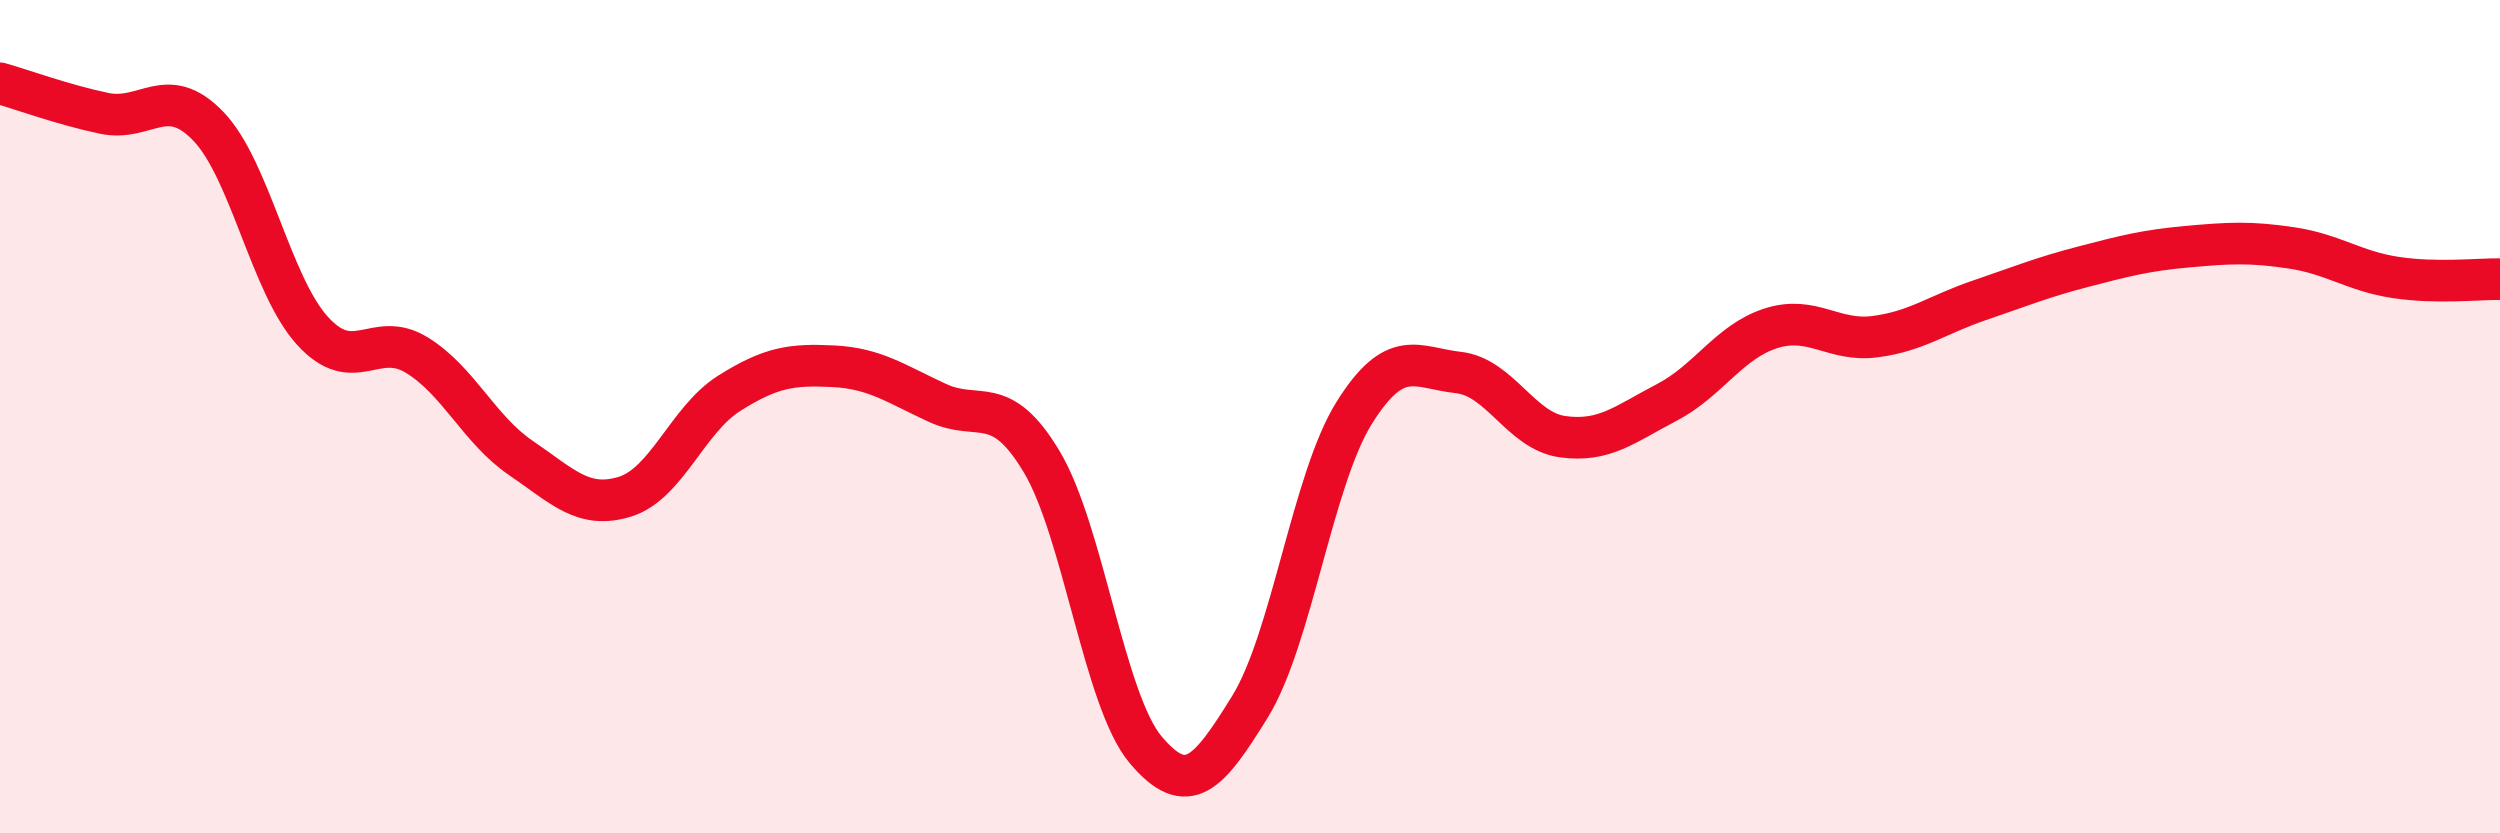
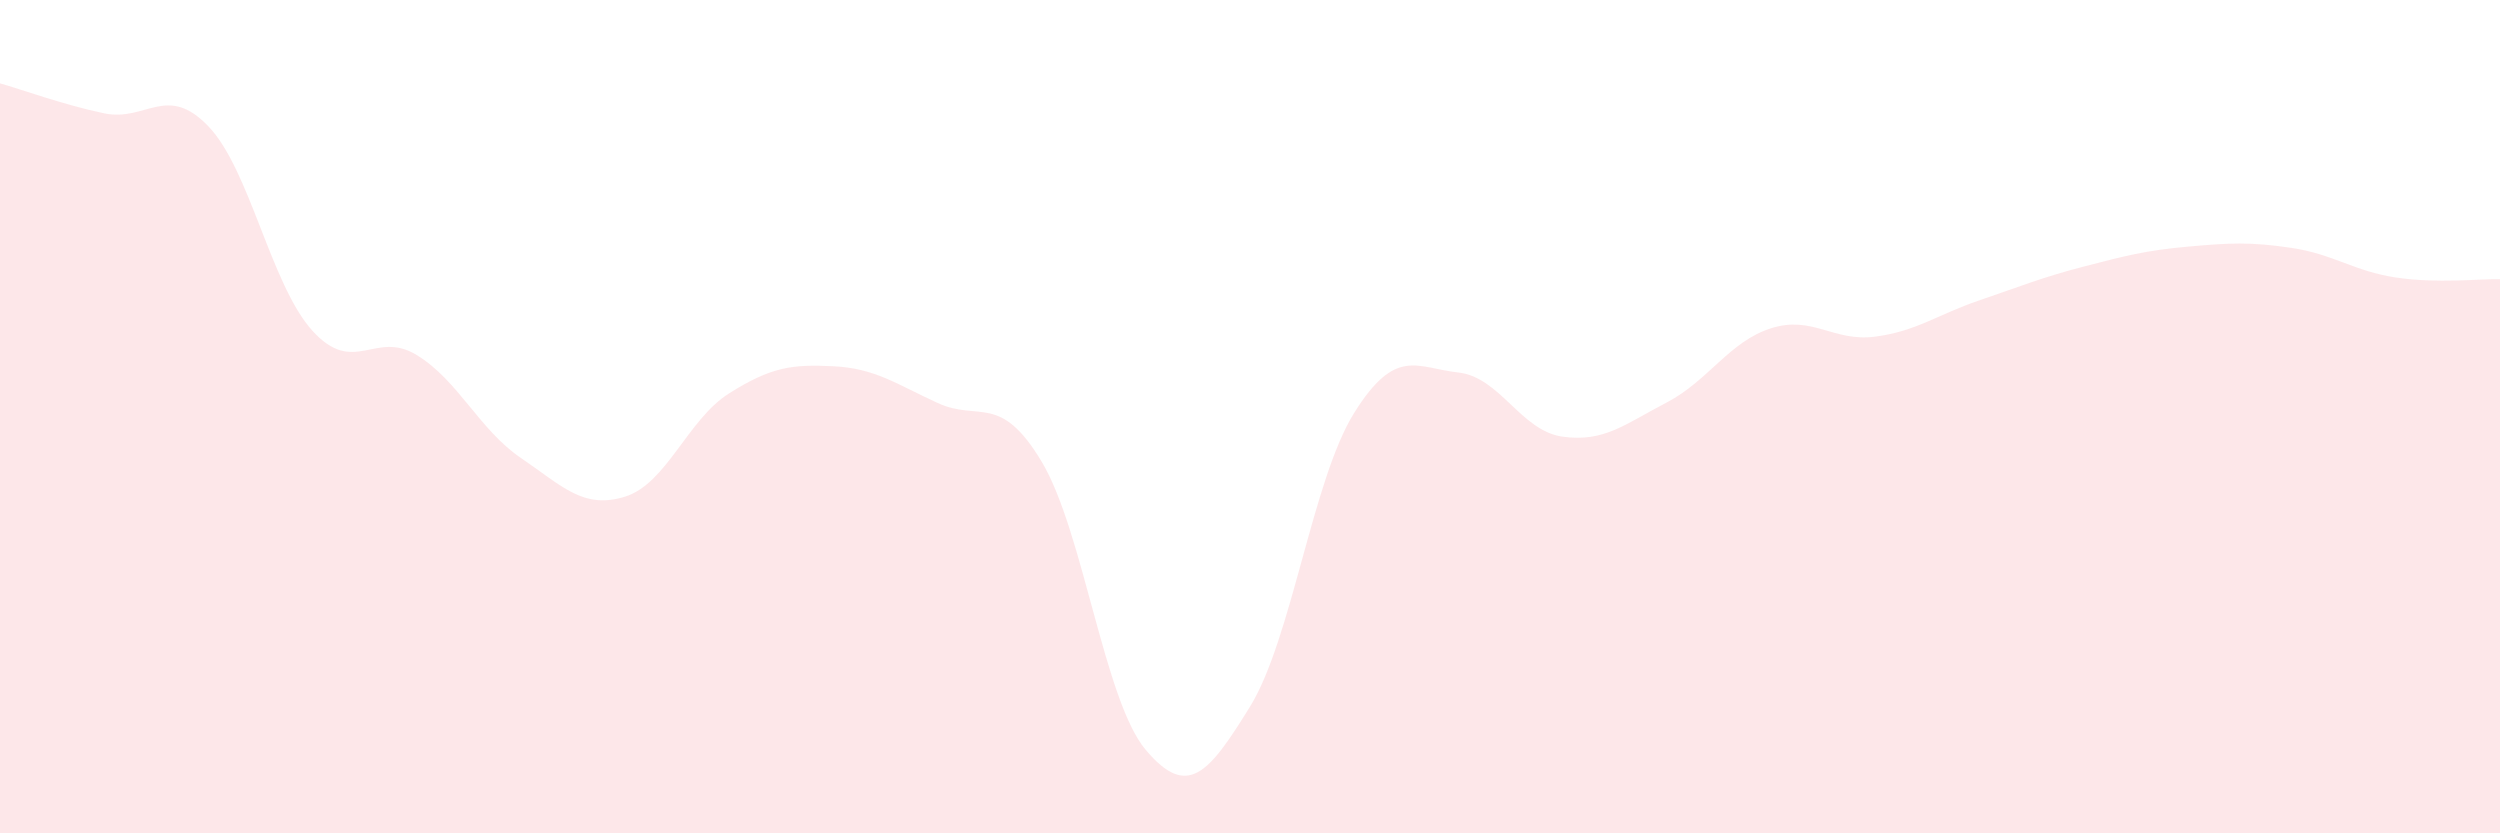
<svg xmlns="http://www.w3.org/2000/svg" width="60" height="20" viewBox="0 0 60 20">
  <path d="M 0,2 C 0.5,2.14 1.5,2.51 2.5,2.72 C 3.5,2.93 4,1.99 5,3.03 C 6,4.07 6.5,6.84 7.5,7.94 C 8.5,9.04 9,7.91 10,8.52 C 11,9.13 11.5,10.31 12.5,10.99 C 13.5,11.67 14,12.23 15,11.92 C 16,11.61 16.5,10.07 17.5,9.44 C 18.5,8.81 19,8.74 20,8.79 C 21,8.84 21.5,9.21 22.5,9.67 C 23.5,10.13 24,9.41 25,11.08 C 26,12.75 26.5,16.82 27.5,18 C 28.5,19.18 29,18.58 30,16.96 C 31,15.34 31.5,11.51 32.5,9.91 C 33.5,8.31 34,8.83 35,8.94 C 36,9.05 36.5,10.34 37.5,10.48 C 38.5,10.62 39,10.18 40,9.66 C 41,9.14 41.5,8.2 42.5,7.88 C 43.5,7.56 44,8.21 45,8.08 C 46,7.95 46.5,7.55 47.5,7.21 C 48.5,6.87 49,6.66 50,6.4 C 51,6.14 51.5,6.01 52.5,5.92 C 53.5,5.83 54,5.8 55,5.95 C 56,6.1 56.5,6.51 57.5,6.66 C 58.5,6.81 59.5,6.69 60,6.7L60 20L0 20Z" fill="#EB0A25" opacity="0.1" stroke-linecap="round" stroke-linejoin="round" />
-   <path d="M 0,2 C 0.5,2.14 1.5,2.51 2.5,2.72 C 3.5,2.93 4,1.99 5,3.03 C 6,4.07 6.5,6.84 7.5,7.94 C 8.5,9.04 9,7.91 10,8.52 C 11,9.13 11.5,10.31 12.5,10.99 C 13.5,11.67 14,12.23 15,11.92 C 16,11.61 16.5,10.07 17.5,9.44 C 18.5,8.81 19,8.74 20,8.79 C 21,8.84 21.5,9.21 22.5,9.67 C 23.5,10.13 24,9.41 25,11.08 C 26,12.75 26.5,16.82 27.5,18 C 28.5,19.18 29,18.58 30,16.96 C 31,15.34 31.5,11.51 32.5,9.91 C 33.5,8.31 34,8.83 35,8.94 C 36,9.05 36.5,10.34 37.5,10.48 C 38.5,10.62 39,10.18 40,9.66 C 41,9.14 41.5,8.2 42.5,7.88 C 43.5,7.56 44,8.21 45,8.08 C 46,7.95 46.5,7.55 47.5,7.21 C 48.5,6.87 49,6.66 50,6.4 C 51,6.14 51.5,6.01 52.5,5.92 C 53.5,5.83 54,5.8 55,5.95 C 56,6.1 56.5,6.51 57.5,6.66 C 58.5,6.81 59.5,6.69 60,6.7" stroke="#EB0A25" stroke-width="1" fill="none" stroke-linecap="round" stroke-linejoin="round" />
</svg>